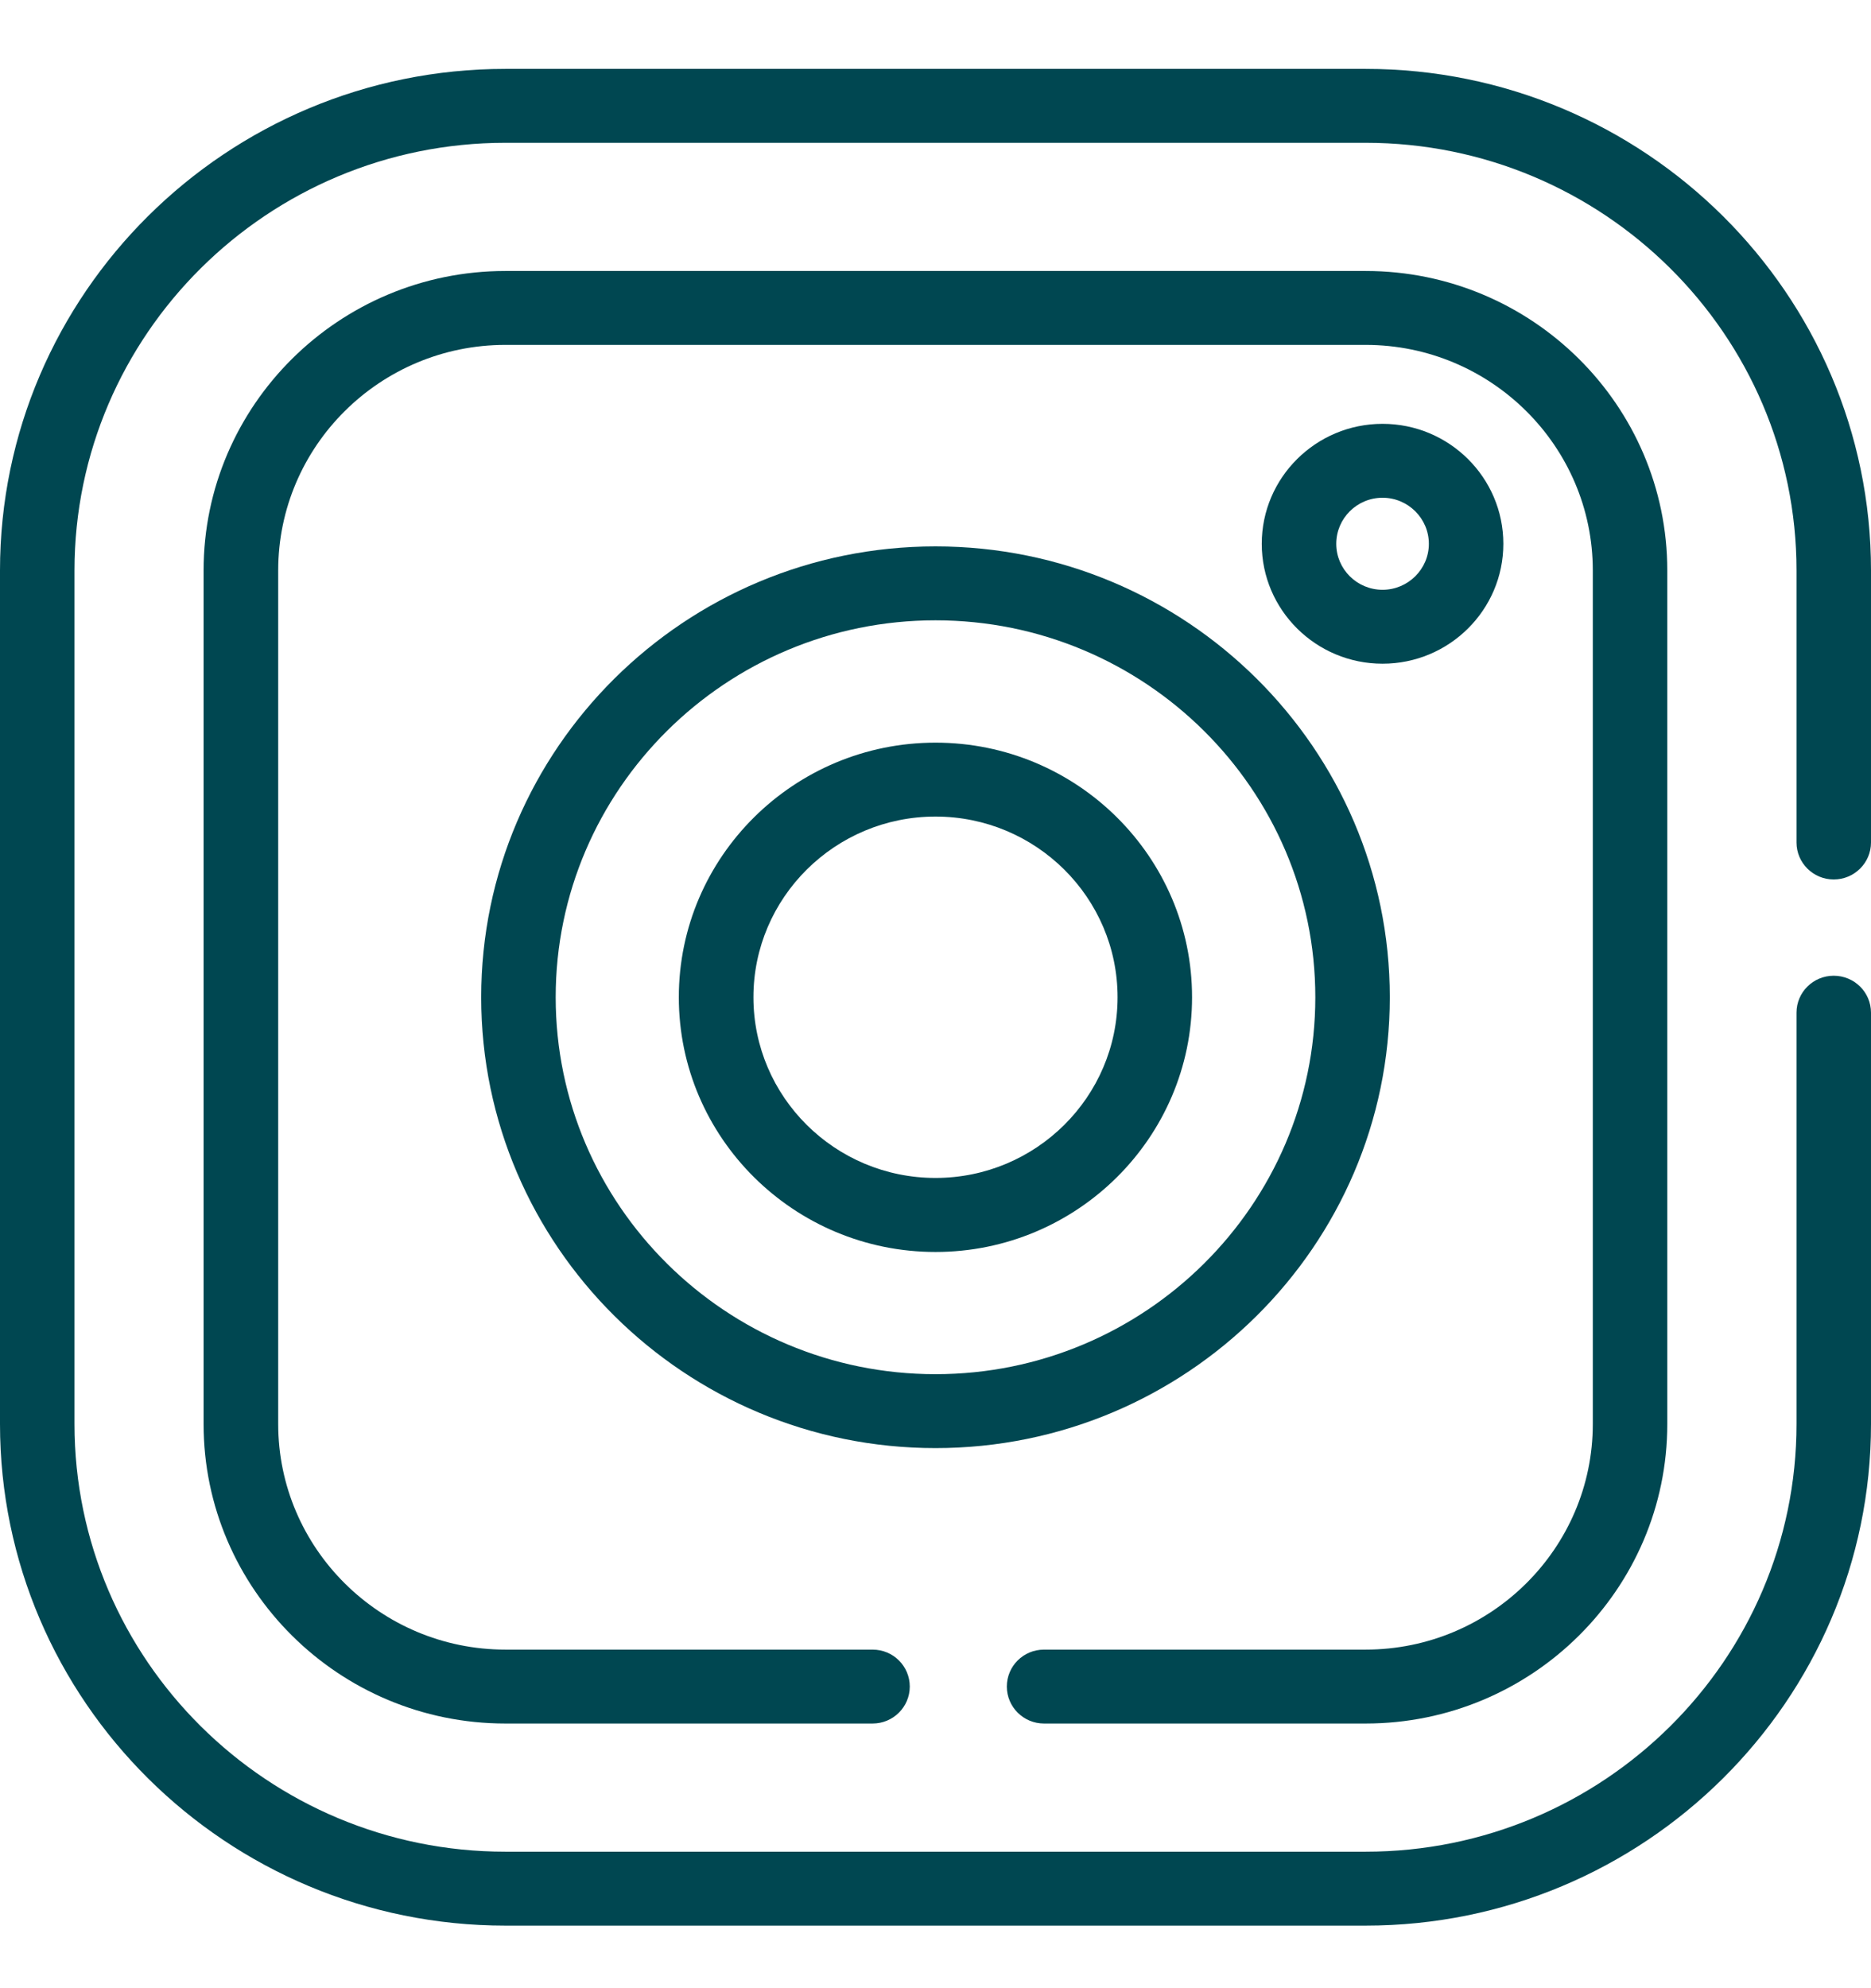
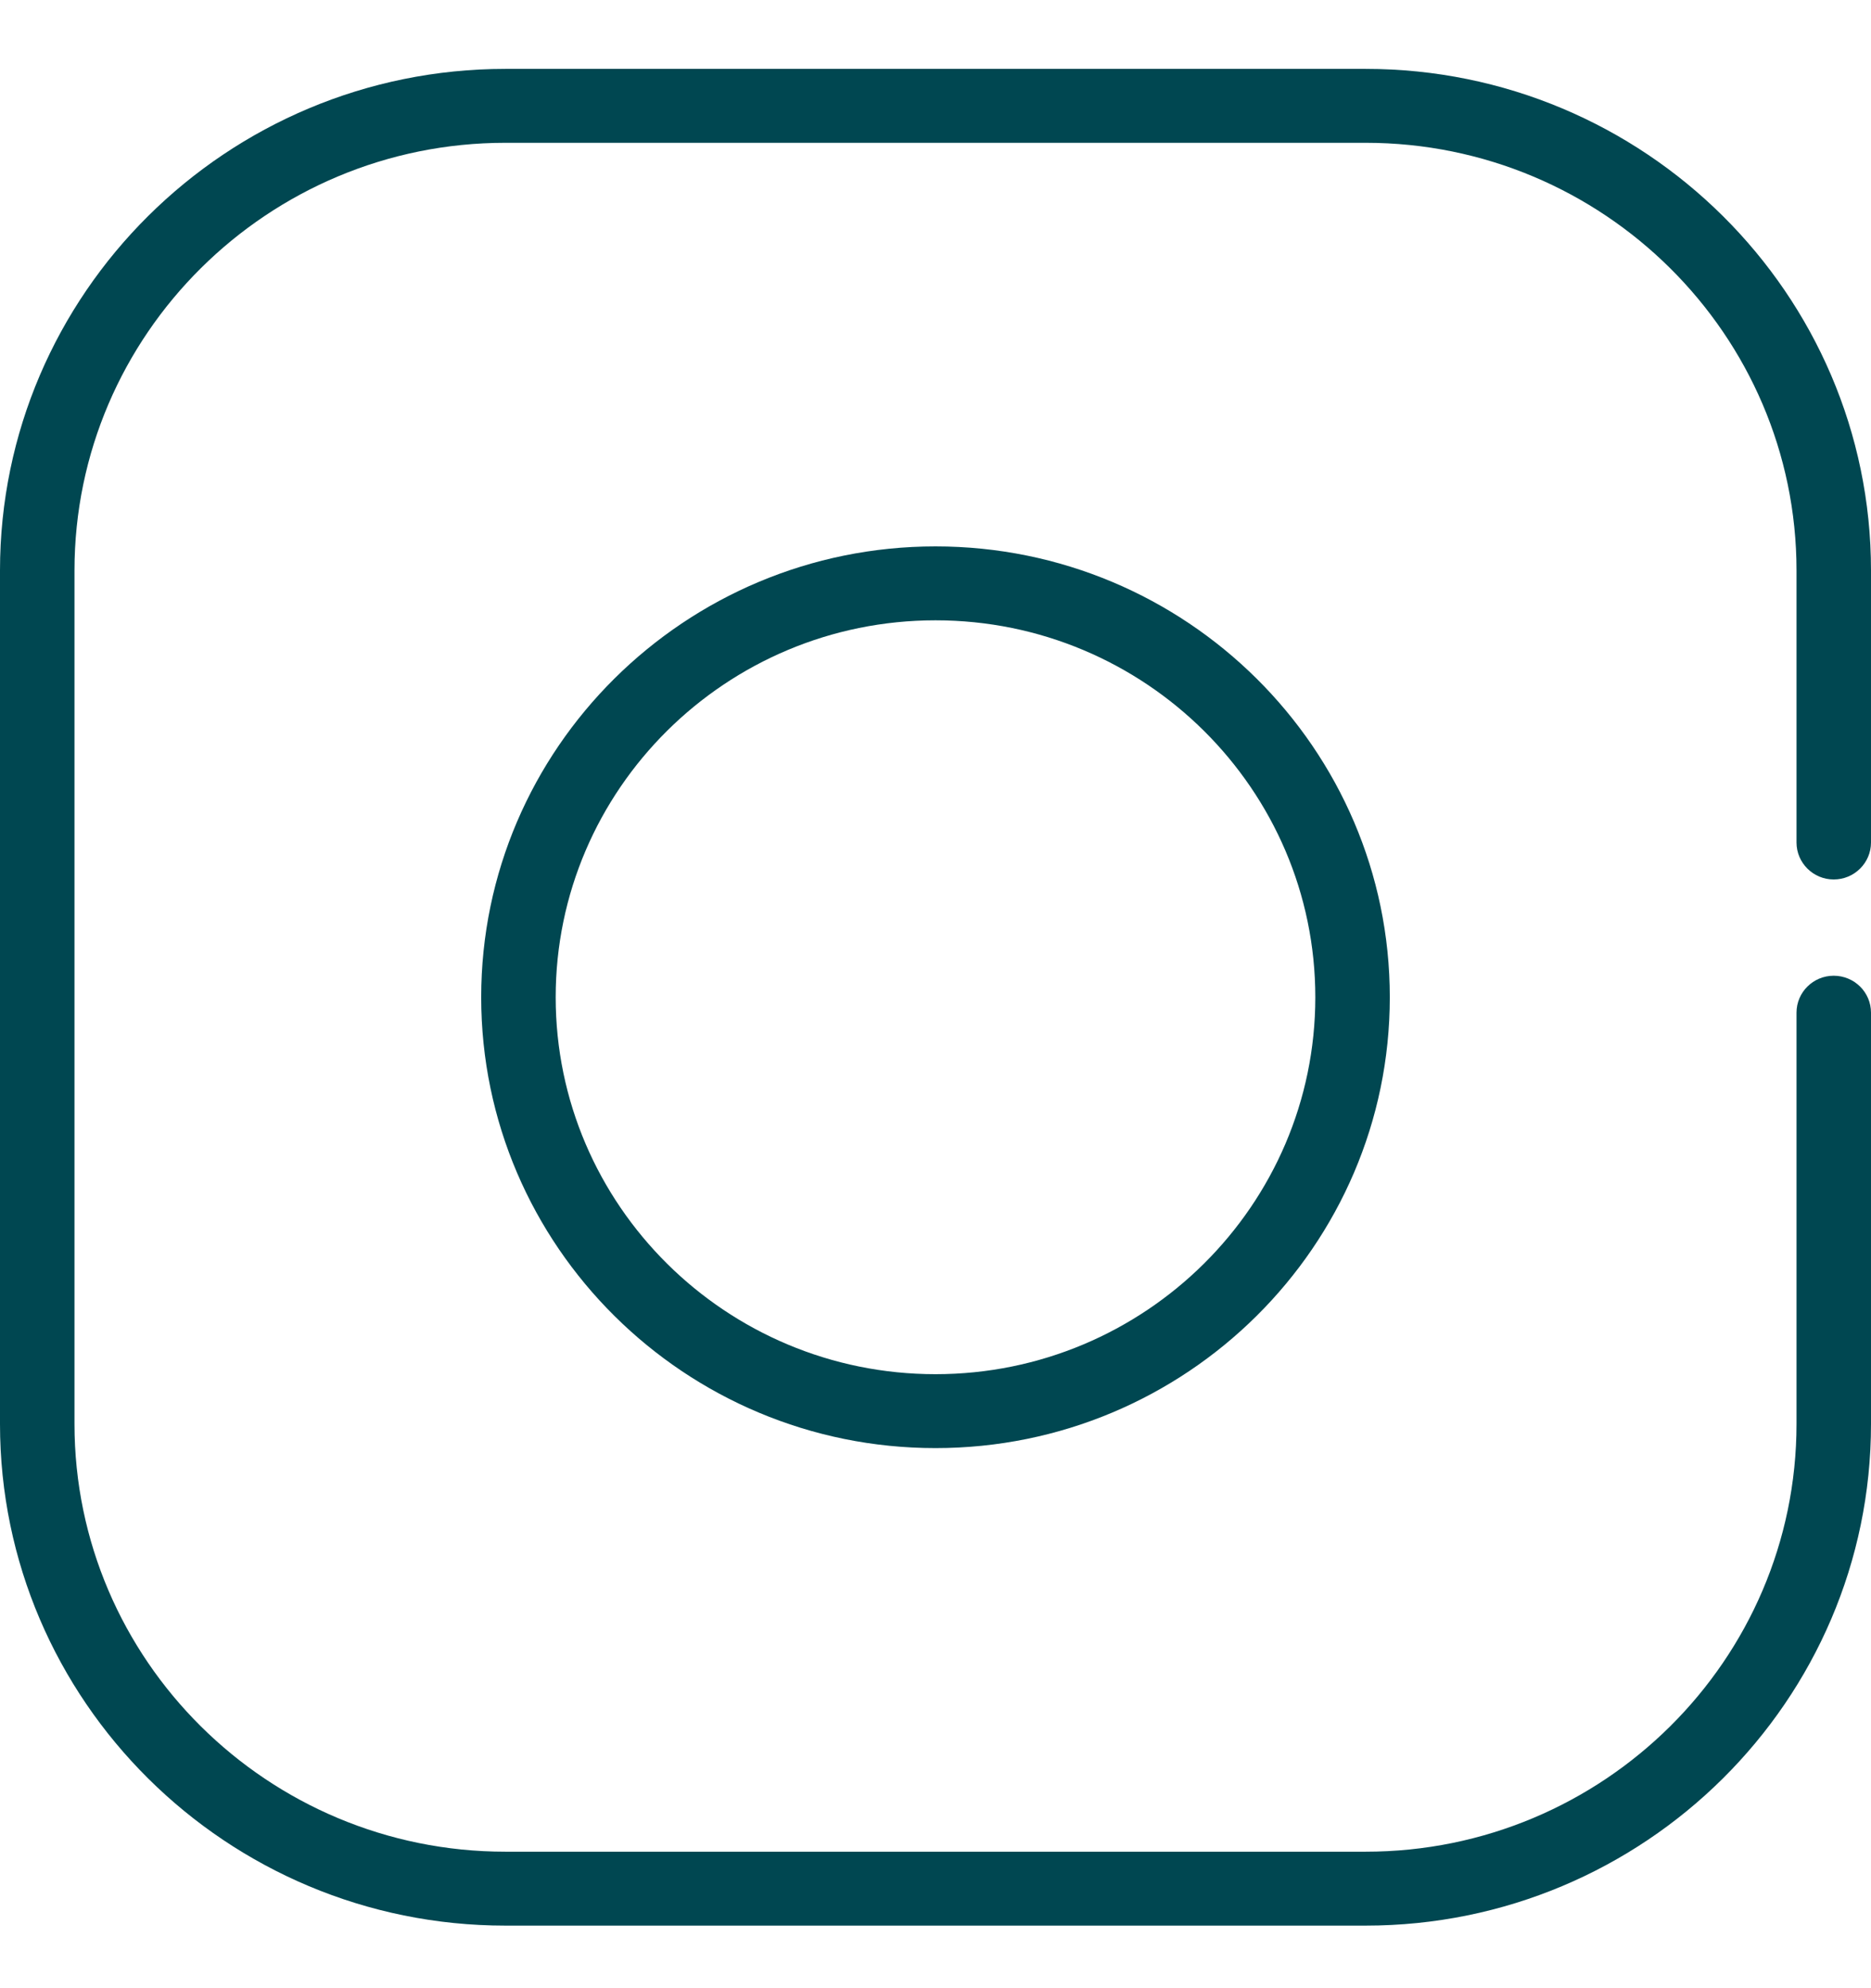
<svg xmlns="http://www.w3.org/2000/svg" width="16" height="17" viewBox="0 0 16 17" fill="none">
  <path d="M15.681 7.52C15.857 7.52 16 7.378 16 7.204V4.878C16 2.513 14.061 0.589 11.678 0.589H4.322C1.939 0.589 0 2.513 0 4.878V12.176C0 14.541 1.939 16.465 4.322 16.465H11.678C14.061 16.465 16 14.541 16 12.176V8.659C16 8.484 15.857 8.343 15.681 8.343C15.506 8.343 15.363 8.484 15.363 8.659V12.176C15.363 14.193 13.71 15.833 11.678 15.833H4.322C2.29 15.833 0.637 14.193 0.637 12.176V4.878C0.637 2.862 2.29 1.221 4.322 1.221H11.678C13.71 1.221 15.363 2.862 15.363 4.878V7.204C15.363 7.378 15.506 7.52 15.681 7.52Z" fill="#004751" />
-   <path d="M8.928 14.737H11.678C13.101 14.737 14.258 13.588 14.258 12.176V4.878C14.258 3.466 13.101 2.317 11.678 2.317H4.322C2.899 2.317 1.741 3.466 1.741 4.878V12.176C1.741 13.588 2.899 14.737 4.322 14.737H7.462C7.638 14.737 7.78 14.595 7.78 14.421C7.78 14.246 7.638 14.105 7.462 14.105H4.322C3.251 14.105 2.379 13.239 2.379 12.176V4.878C2.379 3.814 3.251 2.949 4.322 2.949H11.678C12.749 2.949 13.621 3.814 13.621 4.878V12.176C13.621 13.239 12.749 14.105 11.678 14.105H8.928C8.752 14.105 8.61 14.246 8.61 14.421C8.61 14.595 8.752 14.737 8.928 14.737Z" fill="#004751" />
  <path d="M8 4.672C5.858 4.672 4.115 6.401 4.115 8.527C4.115 10.653 5.858 12.382 8 12.382C10.142 12.382 11.885 10.653 11.885 8.527C11.885 6.401 10.142 4.672 8 4.672ZM8 11.75C6.209 11.75 4.752 10.304 4.752 8.527C4.752 6.75 6.209 5.304 8 5.304C9.791 5.304 11.248 6.75 11.248 8.527C11.248 10.304 9.791 11.75 8 11.75Z" fill="#004751" />
-   <path d="M8 6.35C6.79 6.35 5.805 7.326 5.805 8.527C5.805 9.728 6.79 10.705 8 10.705C9.21 10.705 10.194 9.728 10.194 8.527C10.194 7.326 9.21 6.35 8 6.35ZM8 10.072C7.141 10.072 6.443 9.379 6.443 8.527C6.443 7.675 7.141 6.982 8 6.982C8.859 6.982 9.557 7.675 9.557 8.527C9.557 9.379 8.859 10.072 8 10.072Z" fill="#004751" />
-   <path d="M12.856 4.65C12.856 4.084 12.393 3.624 11.823 3.624C11.253 3.624 10.79 4.084 10.79 4.65C10.79 5.215 11.253 5.675 11.823 5.675C12.393 5.675 12.856 5.215 12.856 4.65ZM11.427 4.65C11.427 4.433 11.604 4.256 11.823 4.256C12.041 4.256 12.219 4.433 12.219 4.65C12.219 4.866 12.041 5.043 11.823 5.043C11.604 5.043 11.427 4.866 11.427 4.65Z" fill="#004751" />
</svg>